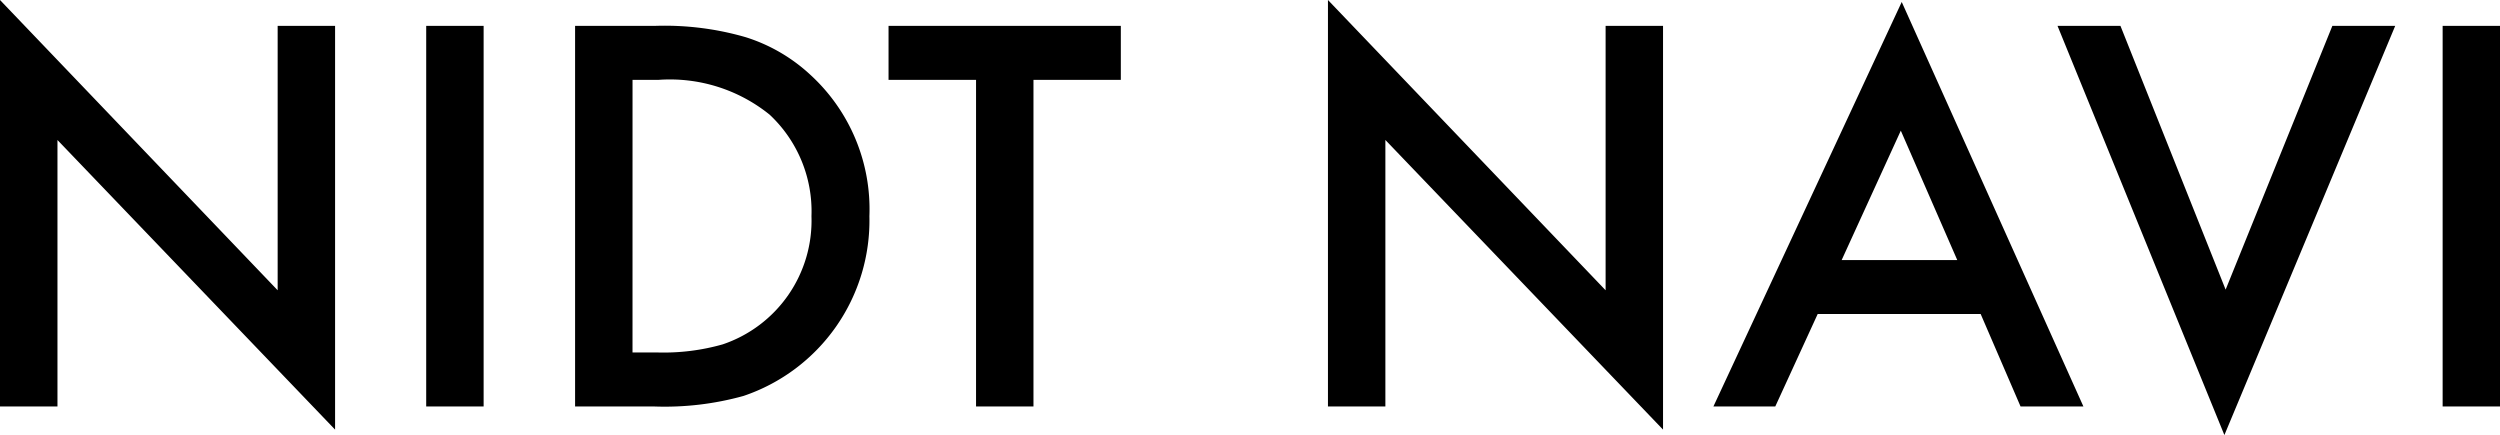
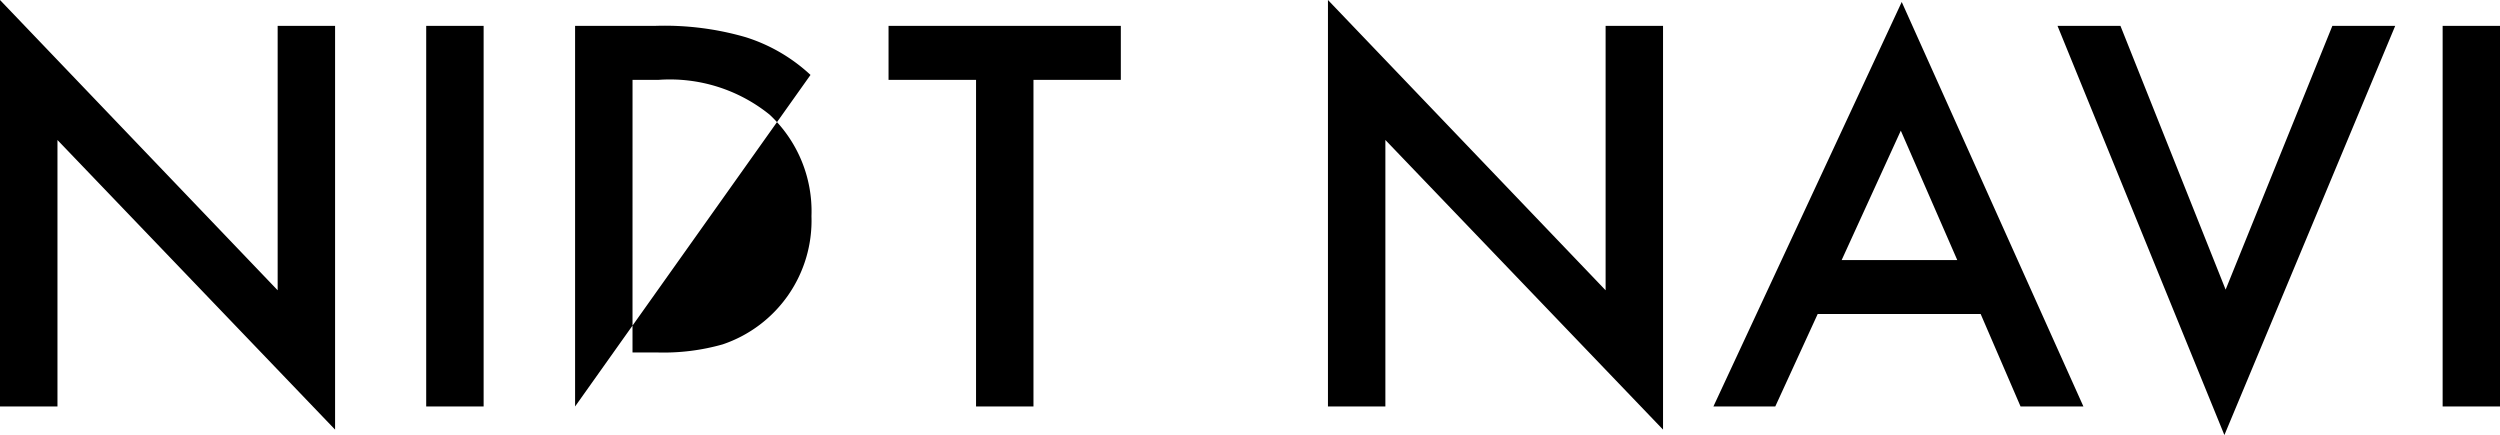
<svg xmlns="http://www.w3.org/2000/svg" width="118.852" height="20.684" viewBox="0 0 118.852 20.684">
-   <path id="パス_83548" data-name="パス 83548" d="M2.168 25V5.676l13.2 13.8V6.906h2.73V26.1L4.9 12.332V25zM25.16 6.906V25h-2.73V6.906zM29.508 25V6.906h3.8a13.818 13.818 0 014.313.539A8.072 8.072 0 0140.7 9.238a8.658 8.658 0 012.8 6.715 8.8 8.8 0 01-5.988 8.547 13.973 13.973 0 01-4.254.5zm2.73-2.566h1.23a10.267 10.267 0 003.059-.387 6.211 6.211 0 004.219-6.094 6.287 6.287 0 00-1.992-4.828 7.546 7.546 0 00-5.285-1.652h-1.23zM51.3 9.473V25h-2.73V9.473h-4.16V6.906h11.043v2.567zM65.3 25V5.676l13.2 13.8V6.906h2.73V26.1l-13.2-13.77V25zm31.031-4.395h-7.749L86.566 25h-2.941l8.953-19.23L101.215 25h-2.988zm-1.113-2.566l-2.684-6.152-2.812 6.152zm7.758-11.133l5 12.539 5.074-12.539h2.988l-8.121 19.453-7.933-19.453zm18.047 0V25h-2.73V6.906z" transform="translate(-2.168 -5.676)" fill="#000" />
+   <path id="パス_83548" data-name="パス 83548" d="M2.168 25V5.676l13.2 13.8V6.906h2.73V26.1L4.9 12.332V25zM25.16 6.906V25h-2.73V6.906zM29.508 25V6.906h3.8a13.818 13.818 0 014.313.539A8.072 8.072 0 0140.7 9.238zm2.73-2.566h1.23a10.267 10.267 0 003.059-.387 6.211 6.211 0 004.219-6.094 6.287 6.287 0 00-1.992-4.828 7.546 7.546 0 00-5.285-1.652h-1.23zM51.3 9.473V25h-2.73V9.473h-4.16V6.906h11.043v2.567zM65.3 25V5.676l13.2 13.8V6.906h2.73V26.1l-13.2-13.77V25zm31.031-4.395h-7.749L86.566 25h-2.941l8.953-19.23L101.215 25h-2.988zm-1.113-2.566l-2.684-6.152-2.812 6.152zm7.758-11.133l5 12.539 5.074-12.539h2.988l-8.121 19.453-7.933-19.453zm18.047 0V25h-2.73V6.906z" transform="translate(-2.168 -5.676)" fill="#000" />
</svg>